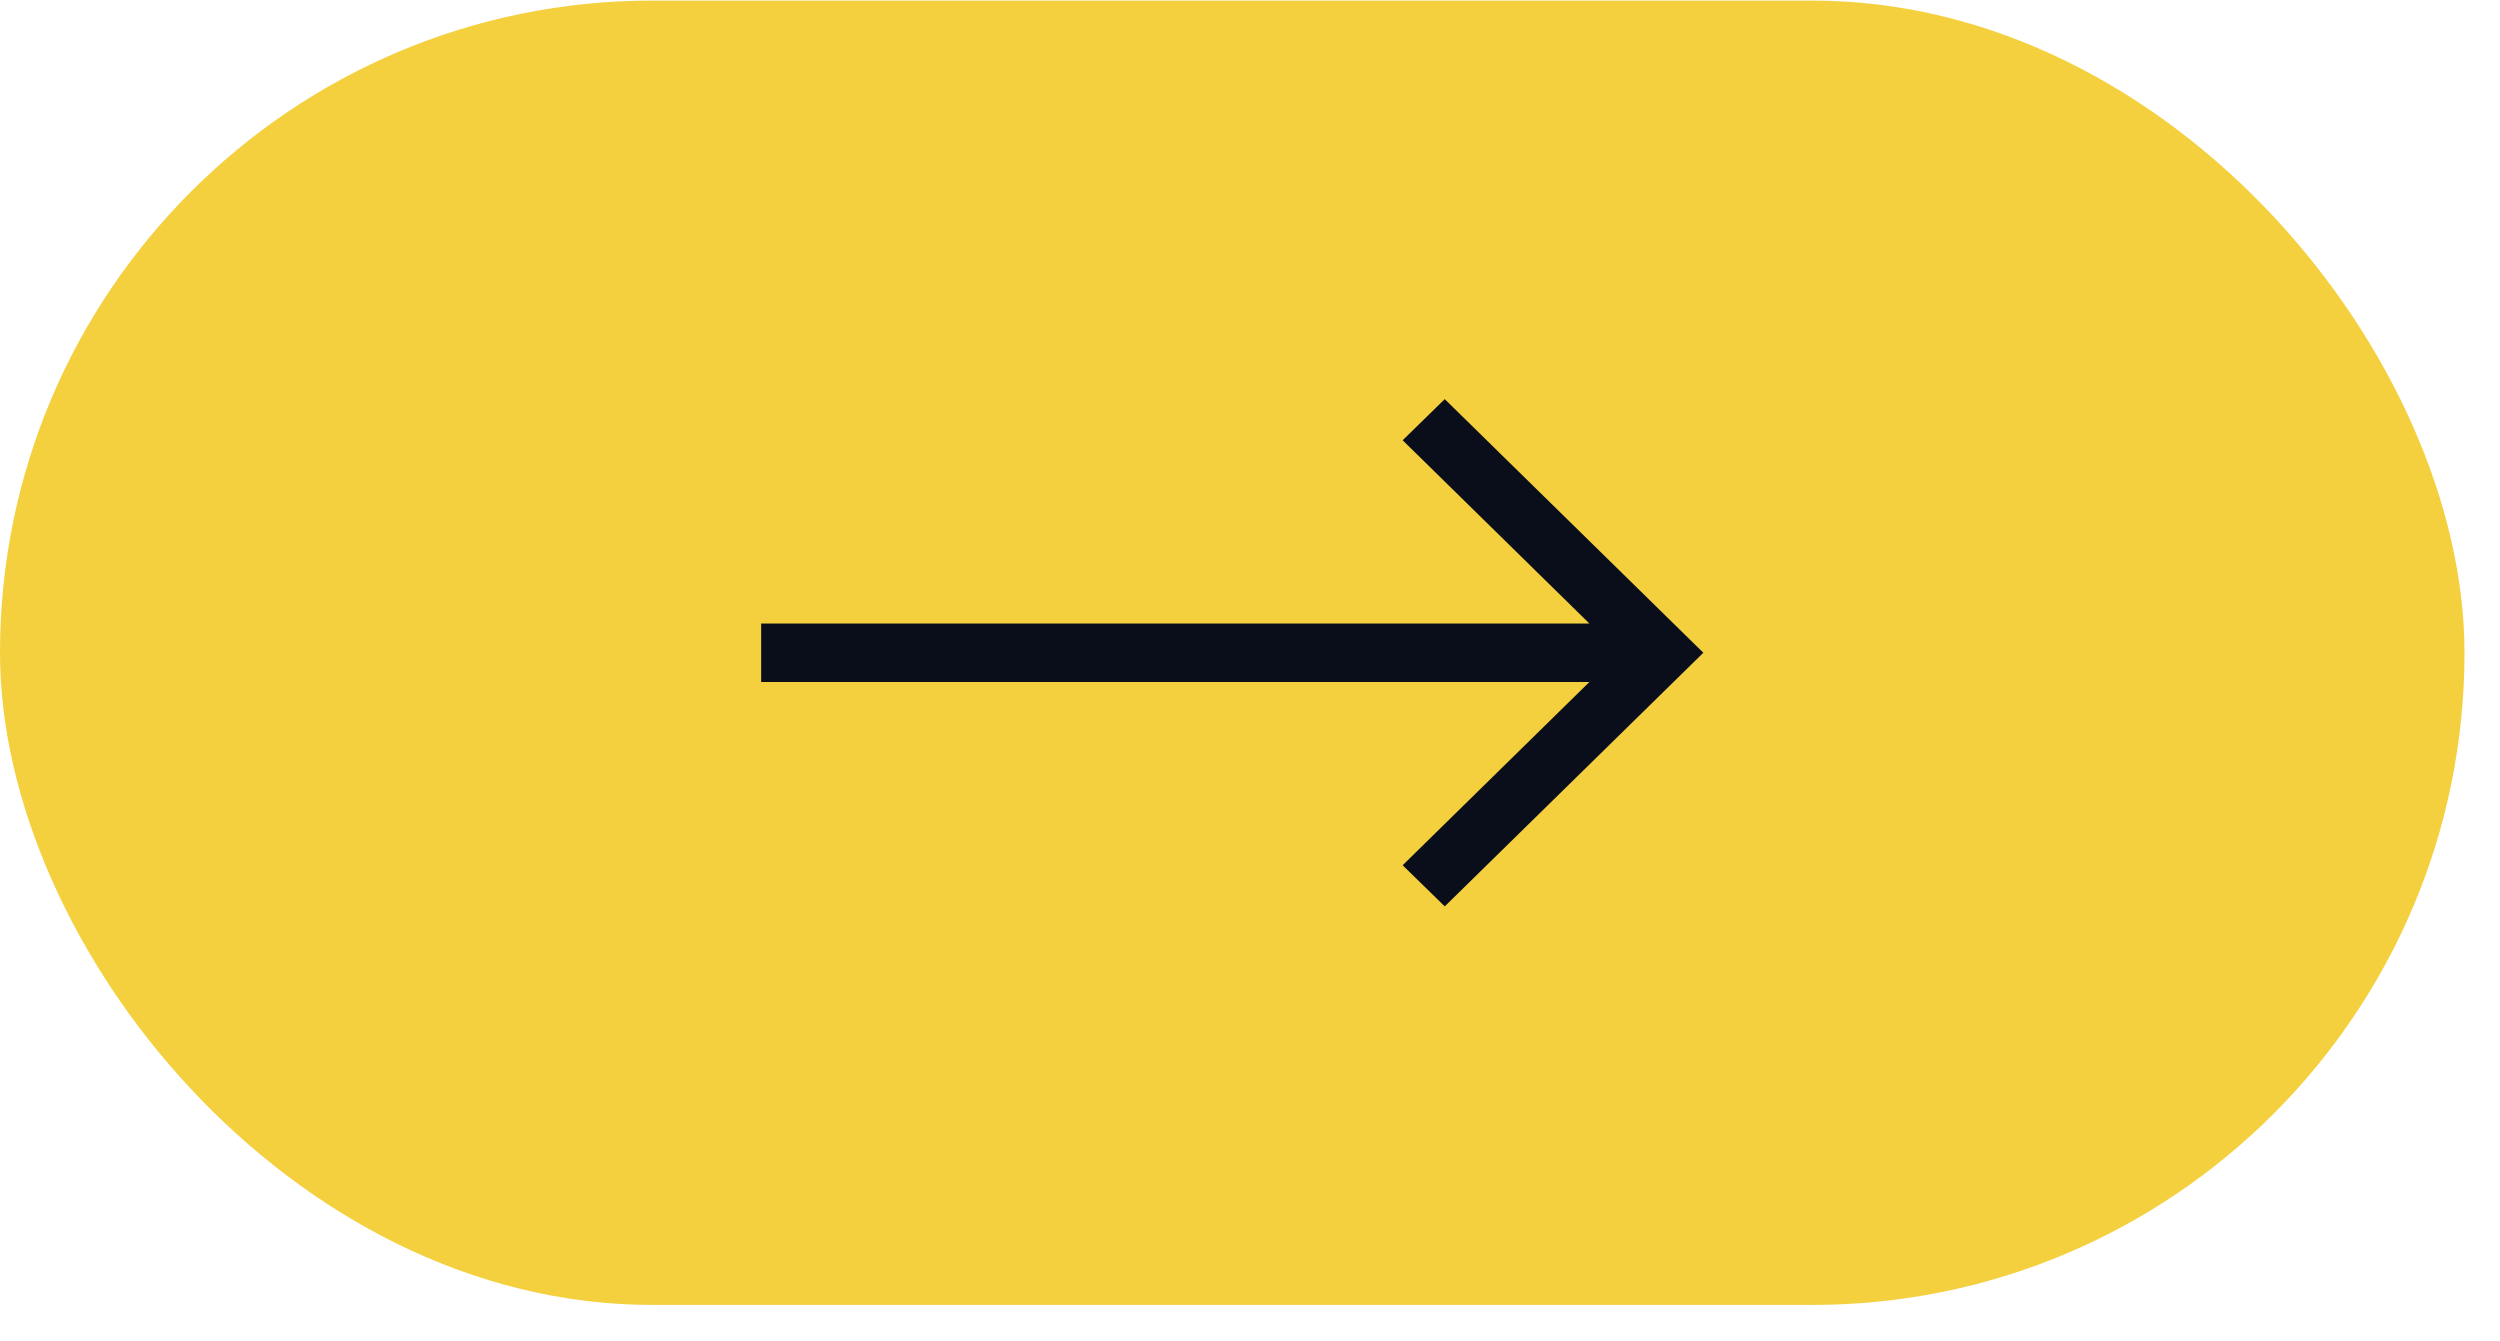
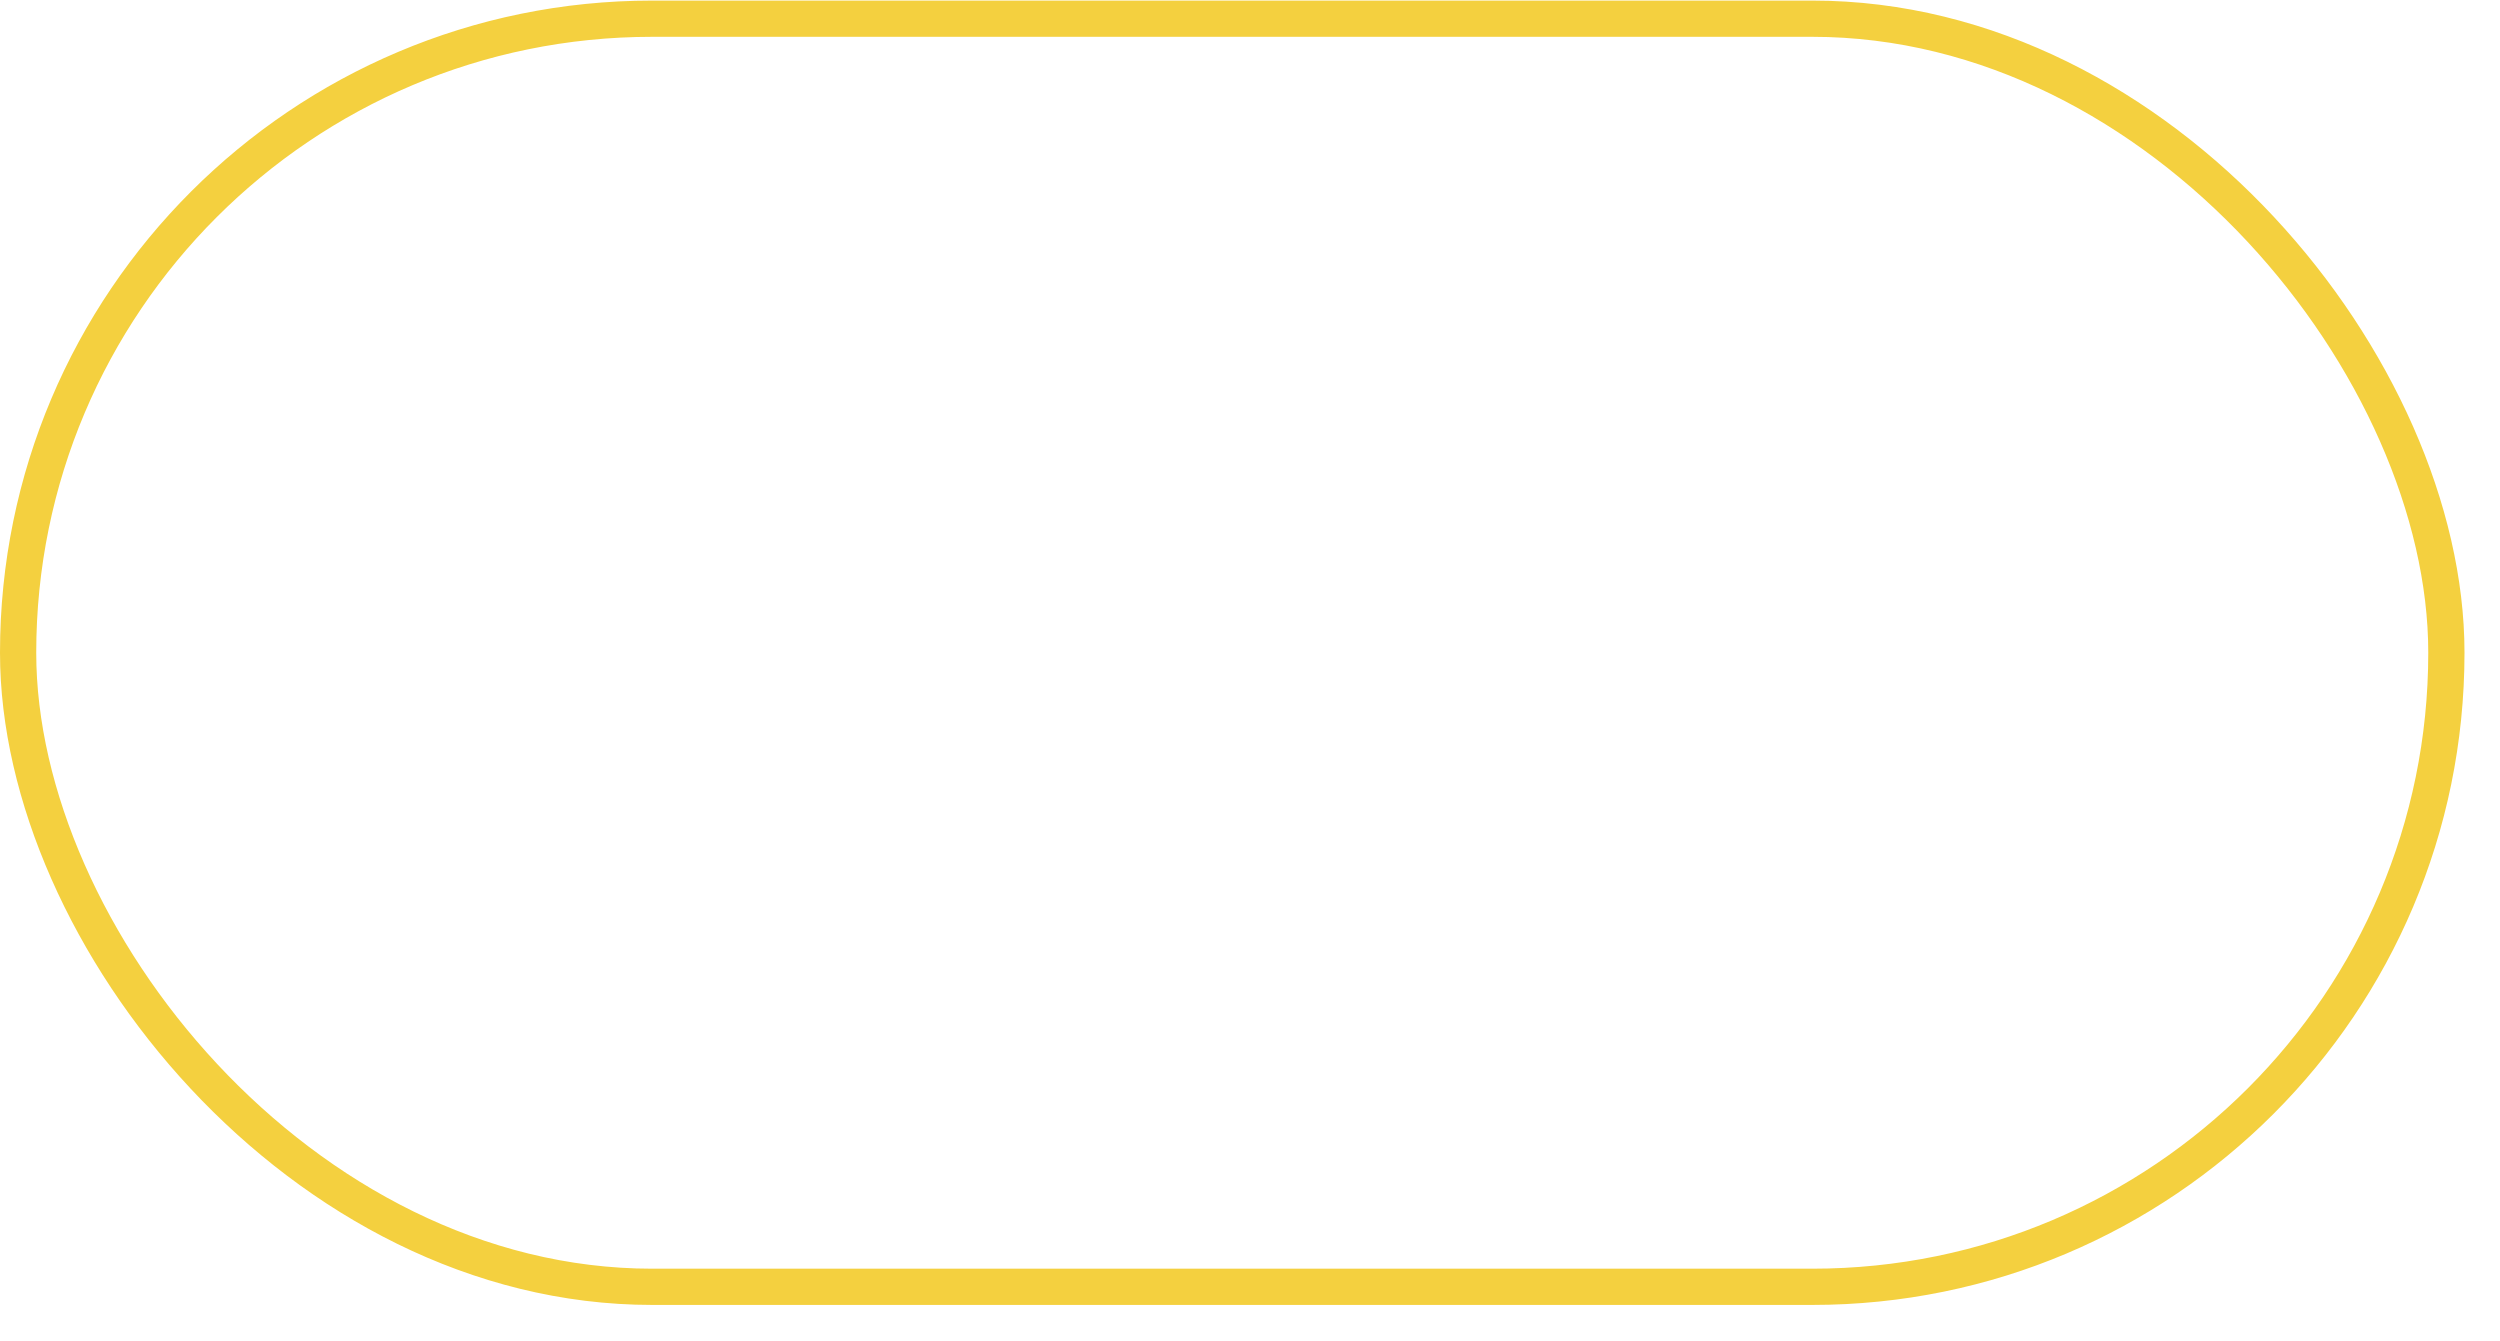
<svg xmlns="http://www.w3.org/2000/svg" width="69" height="37" viewBox="0 0 69 37" fill="none">
-   <rect x="0.5" y="0.516" width="67.02" height="35" rx="17.5" fill="#F4D03F" />
  <rect x="0.5" y="0.516" width="67.02" height="35" rx="17.5" stroke="#F4D03F" />
  <g clip-path="url(#clip0_2001_863)">
    <g clip-path="url(#clip1_2001_863)">
      <path d="M39.875 11.016L38.713 12.151L43.867 17.209H21.008V18.823H43.867L38.713 23.881L39.875 25.016L47.012 18.016L39.875 11.016Z" fill="#0A0E1A" />
    </g>
  </g>
  <defs>
    <clipPath id="clip0_2001_863">
      <rect width="26.02" height="14" fill="white" transform="translate(21 11.016)" />
    </clipPath>
    <clipPath id="clip1_2001_863">
-       <rect width="26.02" height="14" fill="white" transform="matrix(1 0 0 -1 21 25.016)" />
-     </clipPath>
+       </clipPath>
  </defs>
</svg>